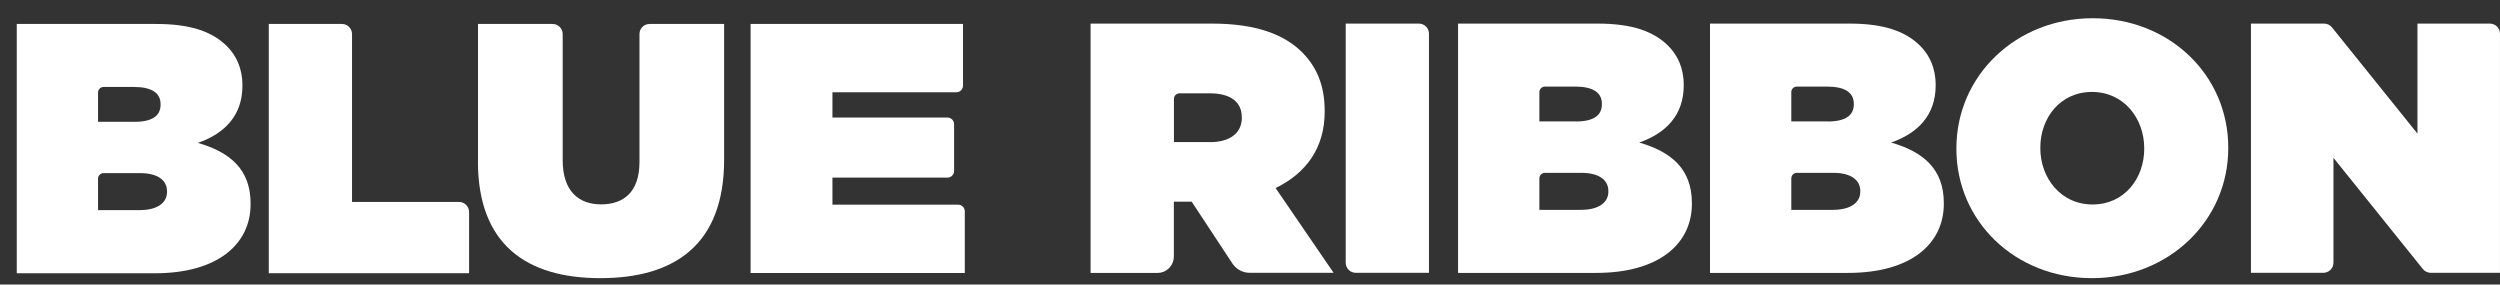
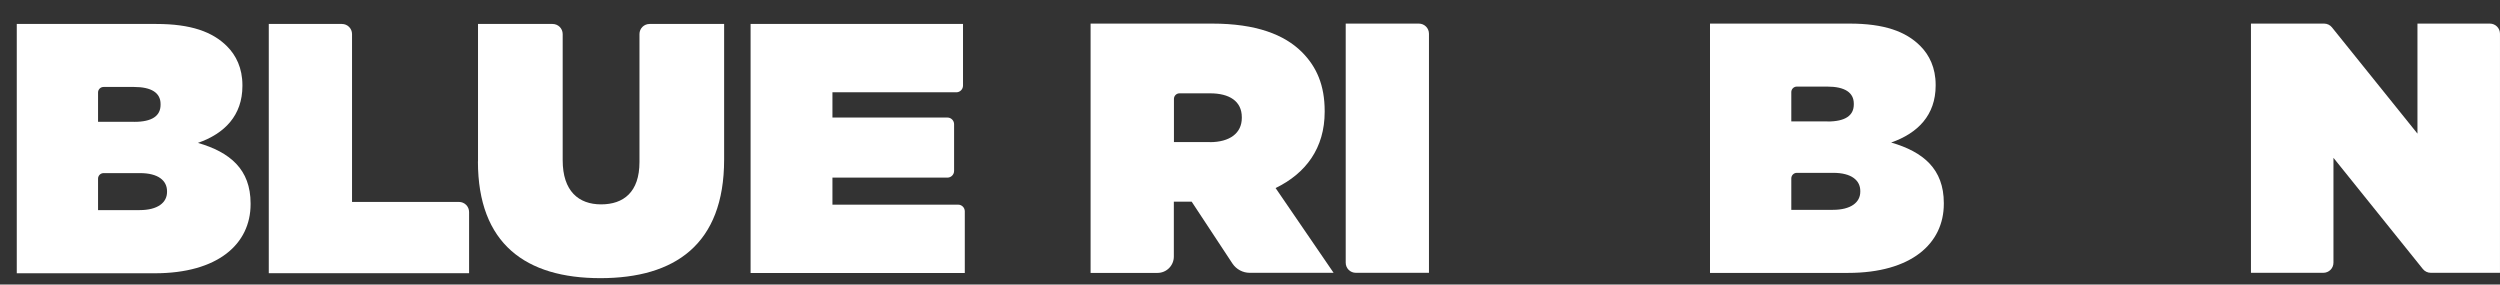
<svg xmlns="http://www.w3.org/2000/svg" width="123" height="14" viewBox="0 0 123 14" fill="none">
  <rect x="0" y="0" width="123" height="14" fill="#333333" stroke="none" />
  <path d="M0.829 1.179H7.692C9.391 1.179 10.458 1.562 11.174 2.282C11.613 2.721 11.927 3.349 11.927 4.19V4.227C11.927 5.681 11.049 6.573 9.738 7.03C11.313 7.487 12.329 8.328 12.329 10.009V10.046C12.329 12.008 10.717 13.445 7.618 13.445H0.825V1.179H0.829ZM6.607 5.995C7.484 5.995 7.9 5.7 7.9 5.155V5.118C7.9 4.573 7.461 4.278 6.588 4.278H5.097C4.944 4.278 4.824 4.402 4.824 4.55V5.991H6.611L6.607 5.995ZM6.87 10.337C7.761 10.337 8.218 9.967 8.218 9.445V9.408C8.218 8.882 7.78 8.517 6.888 8.517H5.097C4.944 8.517 4.824 8.642 4.824 8.79V10.337H6.87Z" fill="white" />
  <path d="M13.224 1.179H16.822C17.099 1.179 17.32 1.4 17.32 1.677V9.935H22.581C22.858 9.935 23.079 10.156 23.079 10.434V13.44H13.224V1.179Z" fill="white" />
  <path d="M23.518 7.94V1.179H27.185C27.462 1.179 27.684 1.4 27.684 1.677V7.884C27.684 9.408 28.474 10.055 29.573 10.055C30.672 10.055 31.462 9.459 31.462 7.972V1.677C31.462 1.4 31.683 1.179 31.96 1.179H35.627V7.852C35.627 12.036 33.193 13.685 29.536 13.685C25.878 13.685 23.514 12.004 23.514 7.94H23.518Z" fill="white" />
  <path d="M36.929 1.179H47.38V4.213C47.38 4.393 47.232 4.541 47.052 4.541H40.956V5.783H46.614C46.794 5.783 46.941 5.931 46.941 6.111V8.411C46.941 8.591 46.794 8.739 46.614 8.739H40.956V10.069H47.14C47.32 10.069 47.468 10.216 47.468 10.397V13.431H36.929V1.179Z" fill="white" />
  <path d="M53.657 1.161H59.642C61.812 1.161 63.193 1.706 64.052 2.56C64.787 3.295 65.174 4.205 65.174 5.465V5.502C65.174 7.289 64.246 8.532 62.759 9.252L65.613 13.422H61.485C61.147 13.422 60.829 13.252 60.639 12.97L58.63 9.922H57.753V12.623C57.753 13.067 57.393 13.427 56.95 13.427H53.657V1.161ZM59.522 6.994C60.501 6.994 61.097 6.555 61.097 5.802V5.765C61.097 4.976 60.482 4.592 59.54 4.592H58.03C57.878 4.592 57.758 4.717 57.758 4.865V6.989H59.526L59.522 6.994Z" fill="white" />
  <path d="M66.209 1.161H69.806C70.083 1.161 70.305 1.383 70.305 1.66V13.422H66.707C66.43 13.422 66.209 13.201 66.209 12.924V1.161Z" fill="white" />
-   <path d="M71.742 1.161H78.605C80.304 1.161 81.371 1.544 82.087 2.265C82.525 2.704 82.839 3.332 82.839 4.172V4.209C82.839 5.664 81.962 6.555 80.65 7.012C82.225 7.47 83.241 8.31 83.241 9.991V10.028C83.241 11.991 81.629 13.427 78.531 13.427H71.737V1.161H71.742ZM77.519 5.978C78.397 5.978 78.812 5.682 78.812 5.137V5.1C78.812 4.556 78.374 4.26 77.501 4.26H76.009C75.857 4.26 75.737 4.385 75.737 4.532V5.973H77.524L77.519 5.978ZM77.782 10.324C78.674 10.324 79.131 9.954 79.131 9.432V9.395C79.131 8.869 78.692 8.504 77.801 8.504H76.009C75.857 8.504 75.737 8.629 75.737 8.777V10.324H77.782Z" fill="white" />
  <path d="M84.137 1.161H91C92.699 1.161 93.766 1.544 94.482 2.265C94.92 2.704 95.234 3.332 95.234 4.172V4.209C95.234 5.664 94.357 6.555 93.045 7.012C94.62 7.47 95.636 8.31 95.636 9.991V10.028C95.636 11.991 94.025 13.427 90.926 13.427H84.132V1.161H84.137ZM89.914 5.978C90.792 5.978 91.207 5.682 91.207 5.137V5.1C91.207 4.556 90.769 4.26 89.896 4.26H88.404C88.252 4.26 88.132 4.385 88.132 4.532V5.973H89.919L89.914 5.978ZM90.177 10.324C91.069 10.324 91.526 9.954 91.526 9.432V9.395C91.526 8.869 91.087 8.504 90.196 8.504H88.404C88.252 8.504 88.132 8.629 88.132 8.777V10.324H90.177Z" fill="white" />
-   <path d="M96.255 7.326V7.289C96.255 3.733 99.179 0.897 102.961 0.897C106.743 0.897 109.63 3.701 109.63 7.257V7.294C109.63 10.85 106.706 13.685 102.924 13.685C99.142 13.685 96.255 10.882 96.255 7.326ZM105.496 7.326V7.289C105.496 5.834 104.499 4.523 102.924 4.523C101.349 4.523 100.384 5.82 100.384 7.257V7.294C100.384 8.748 101.382 10.06 102.956 10.06C104.531 10.06 105.496 8.762 105.496 7.326Z" fill="white" />
  <path d="M110.751 1.161H114.344C114.497 1.161 114.64 1.23 114.732 1.346L118.939 6.574V1.161H122.5C122.777 1.161 122.999 1.383 122.999 1.66V13.422H119.595C119.443 13.422 119.299 13.353 119.207 13.238L114.806 7.765V12.924C114.806 13.201 114.584 13.422 114.307 13.422H110.747V1.161H110.751Z" fill="white" />
</svg>